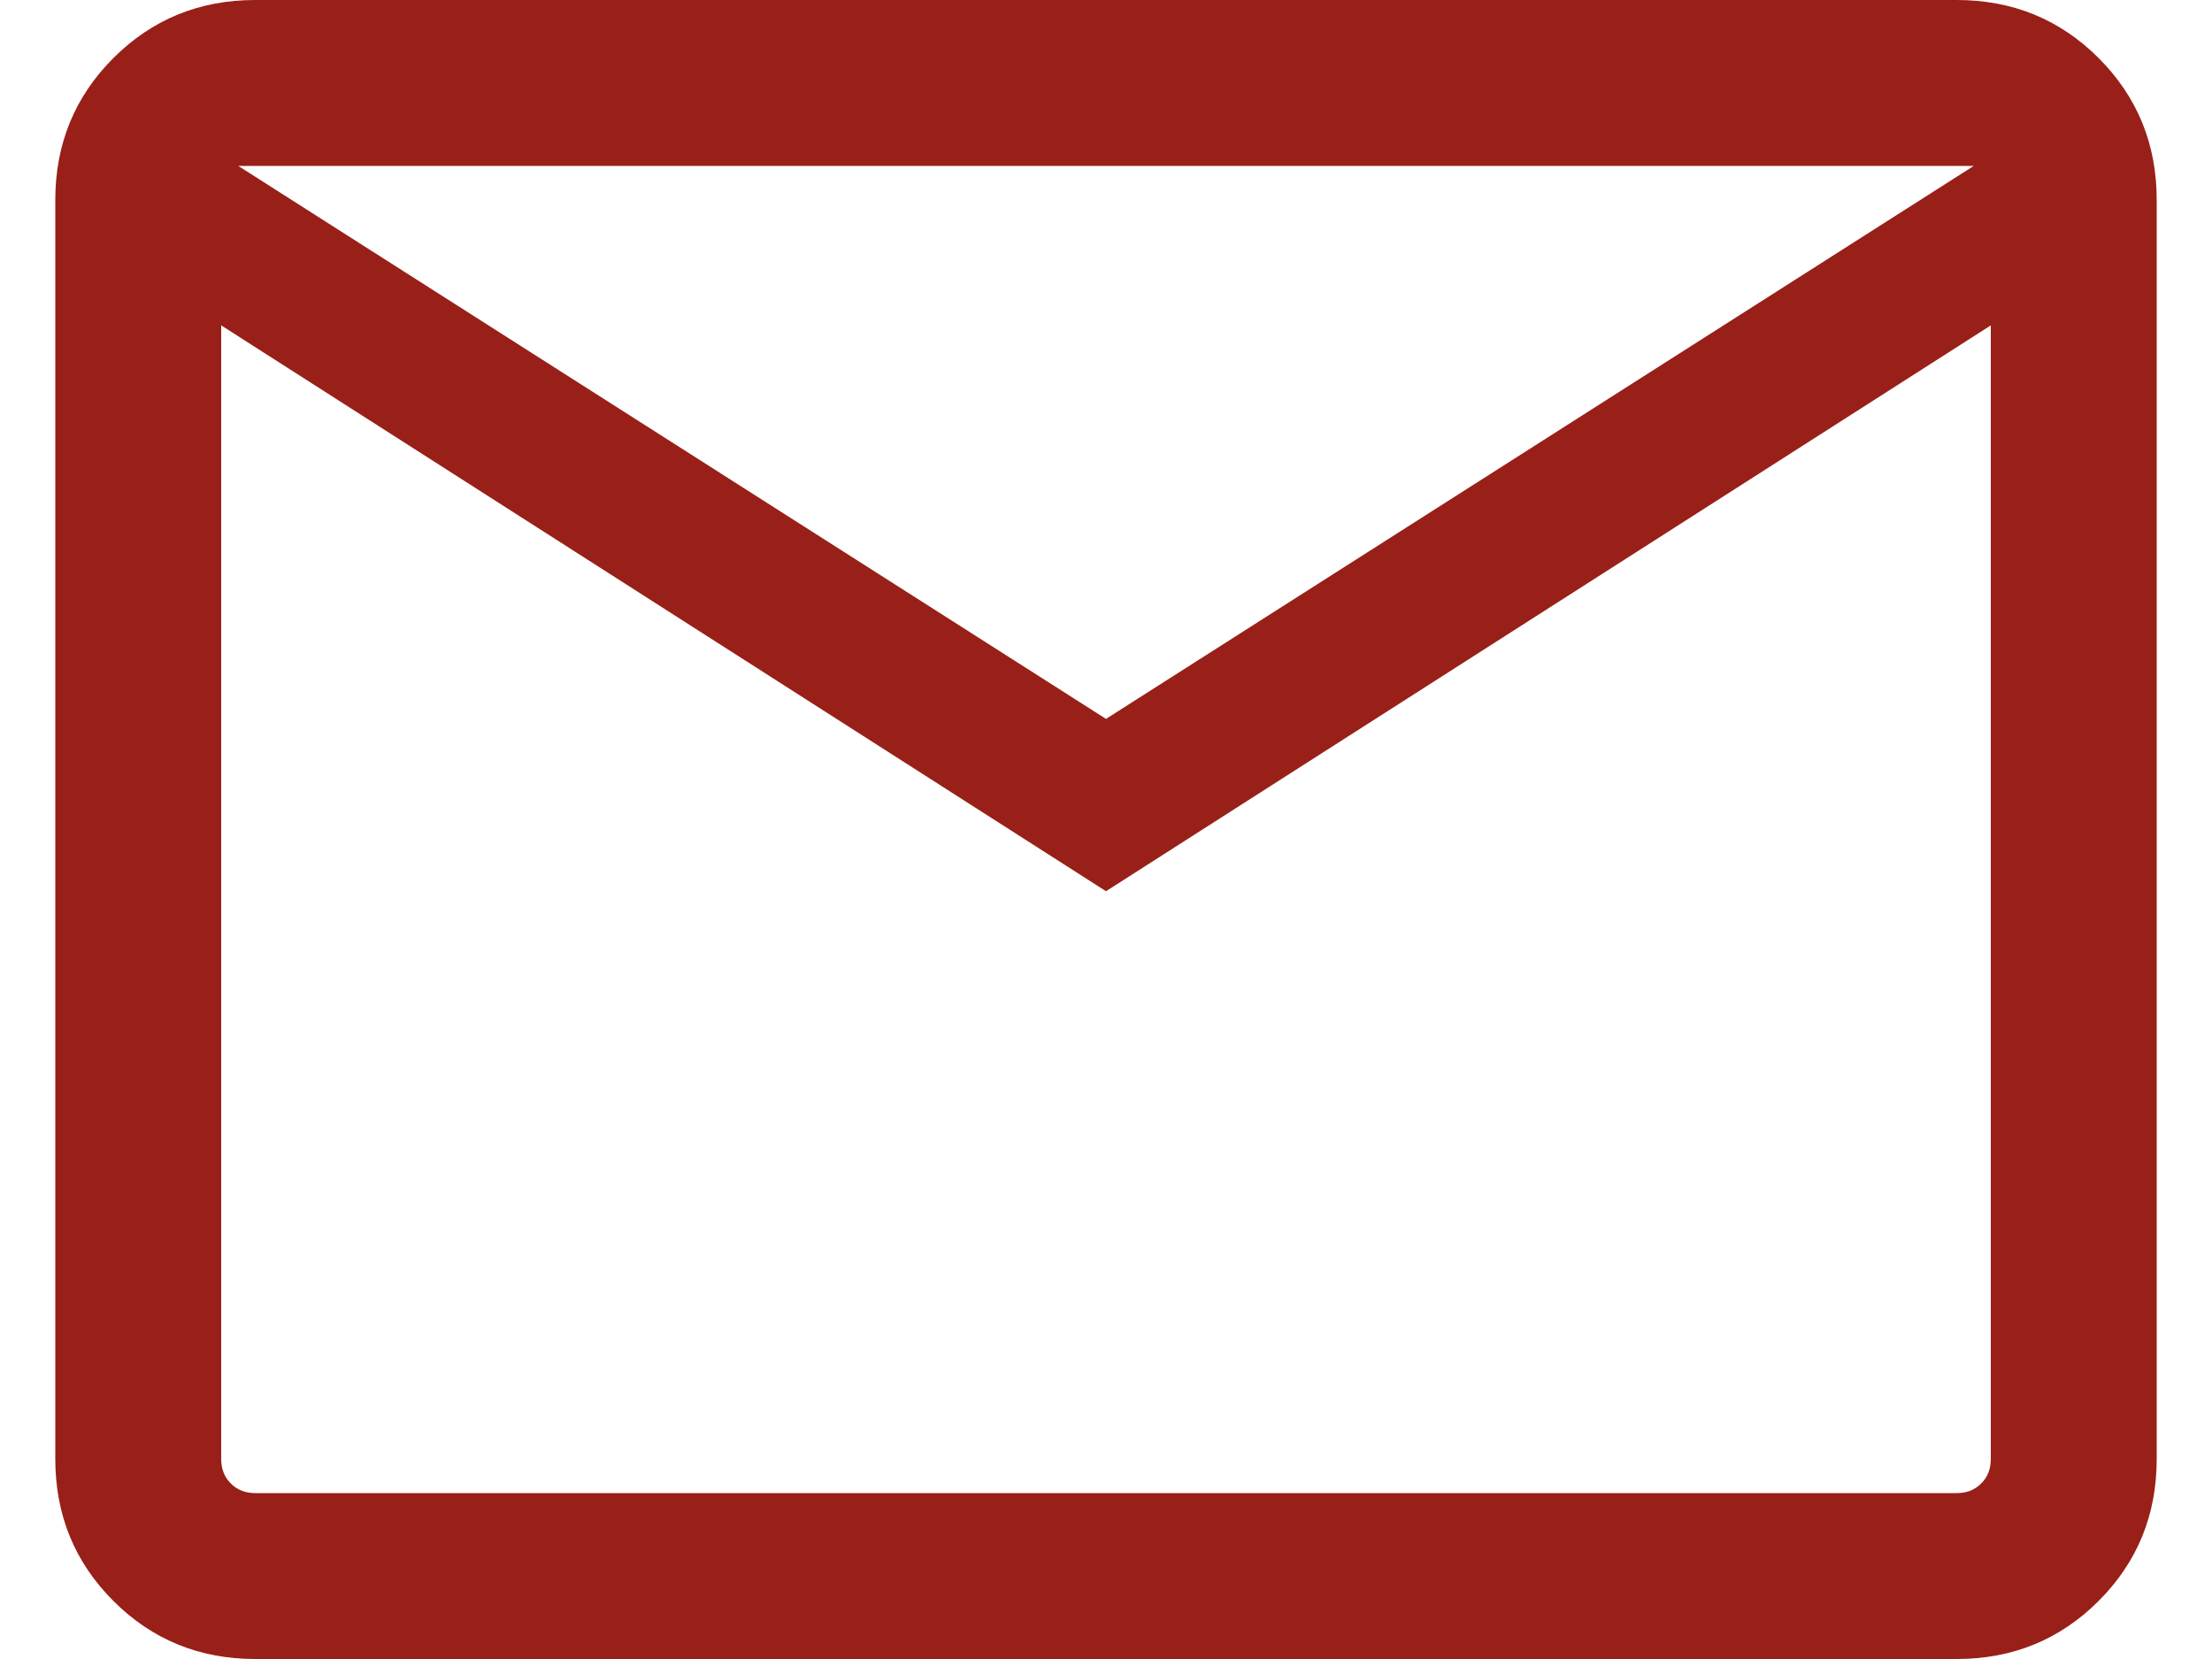
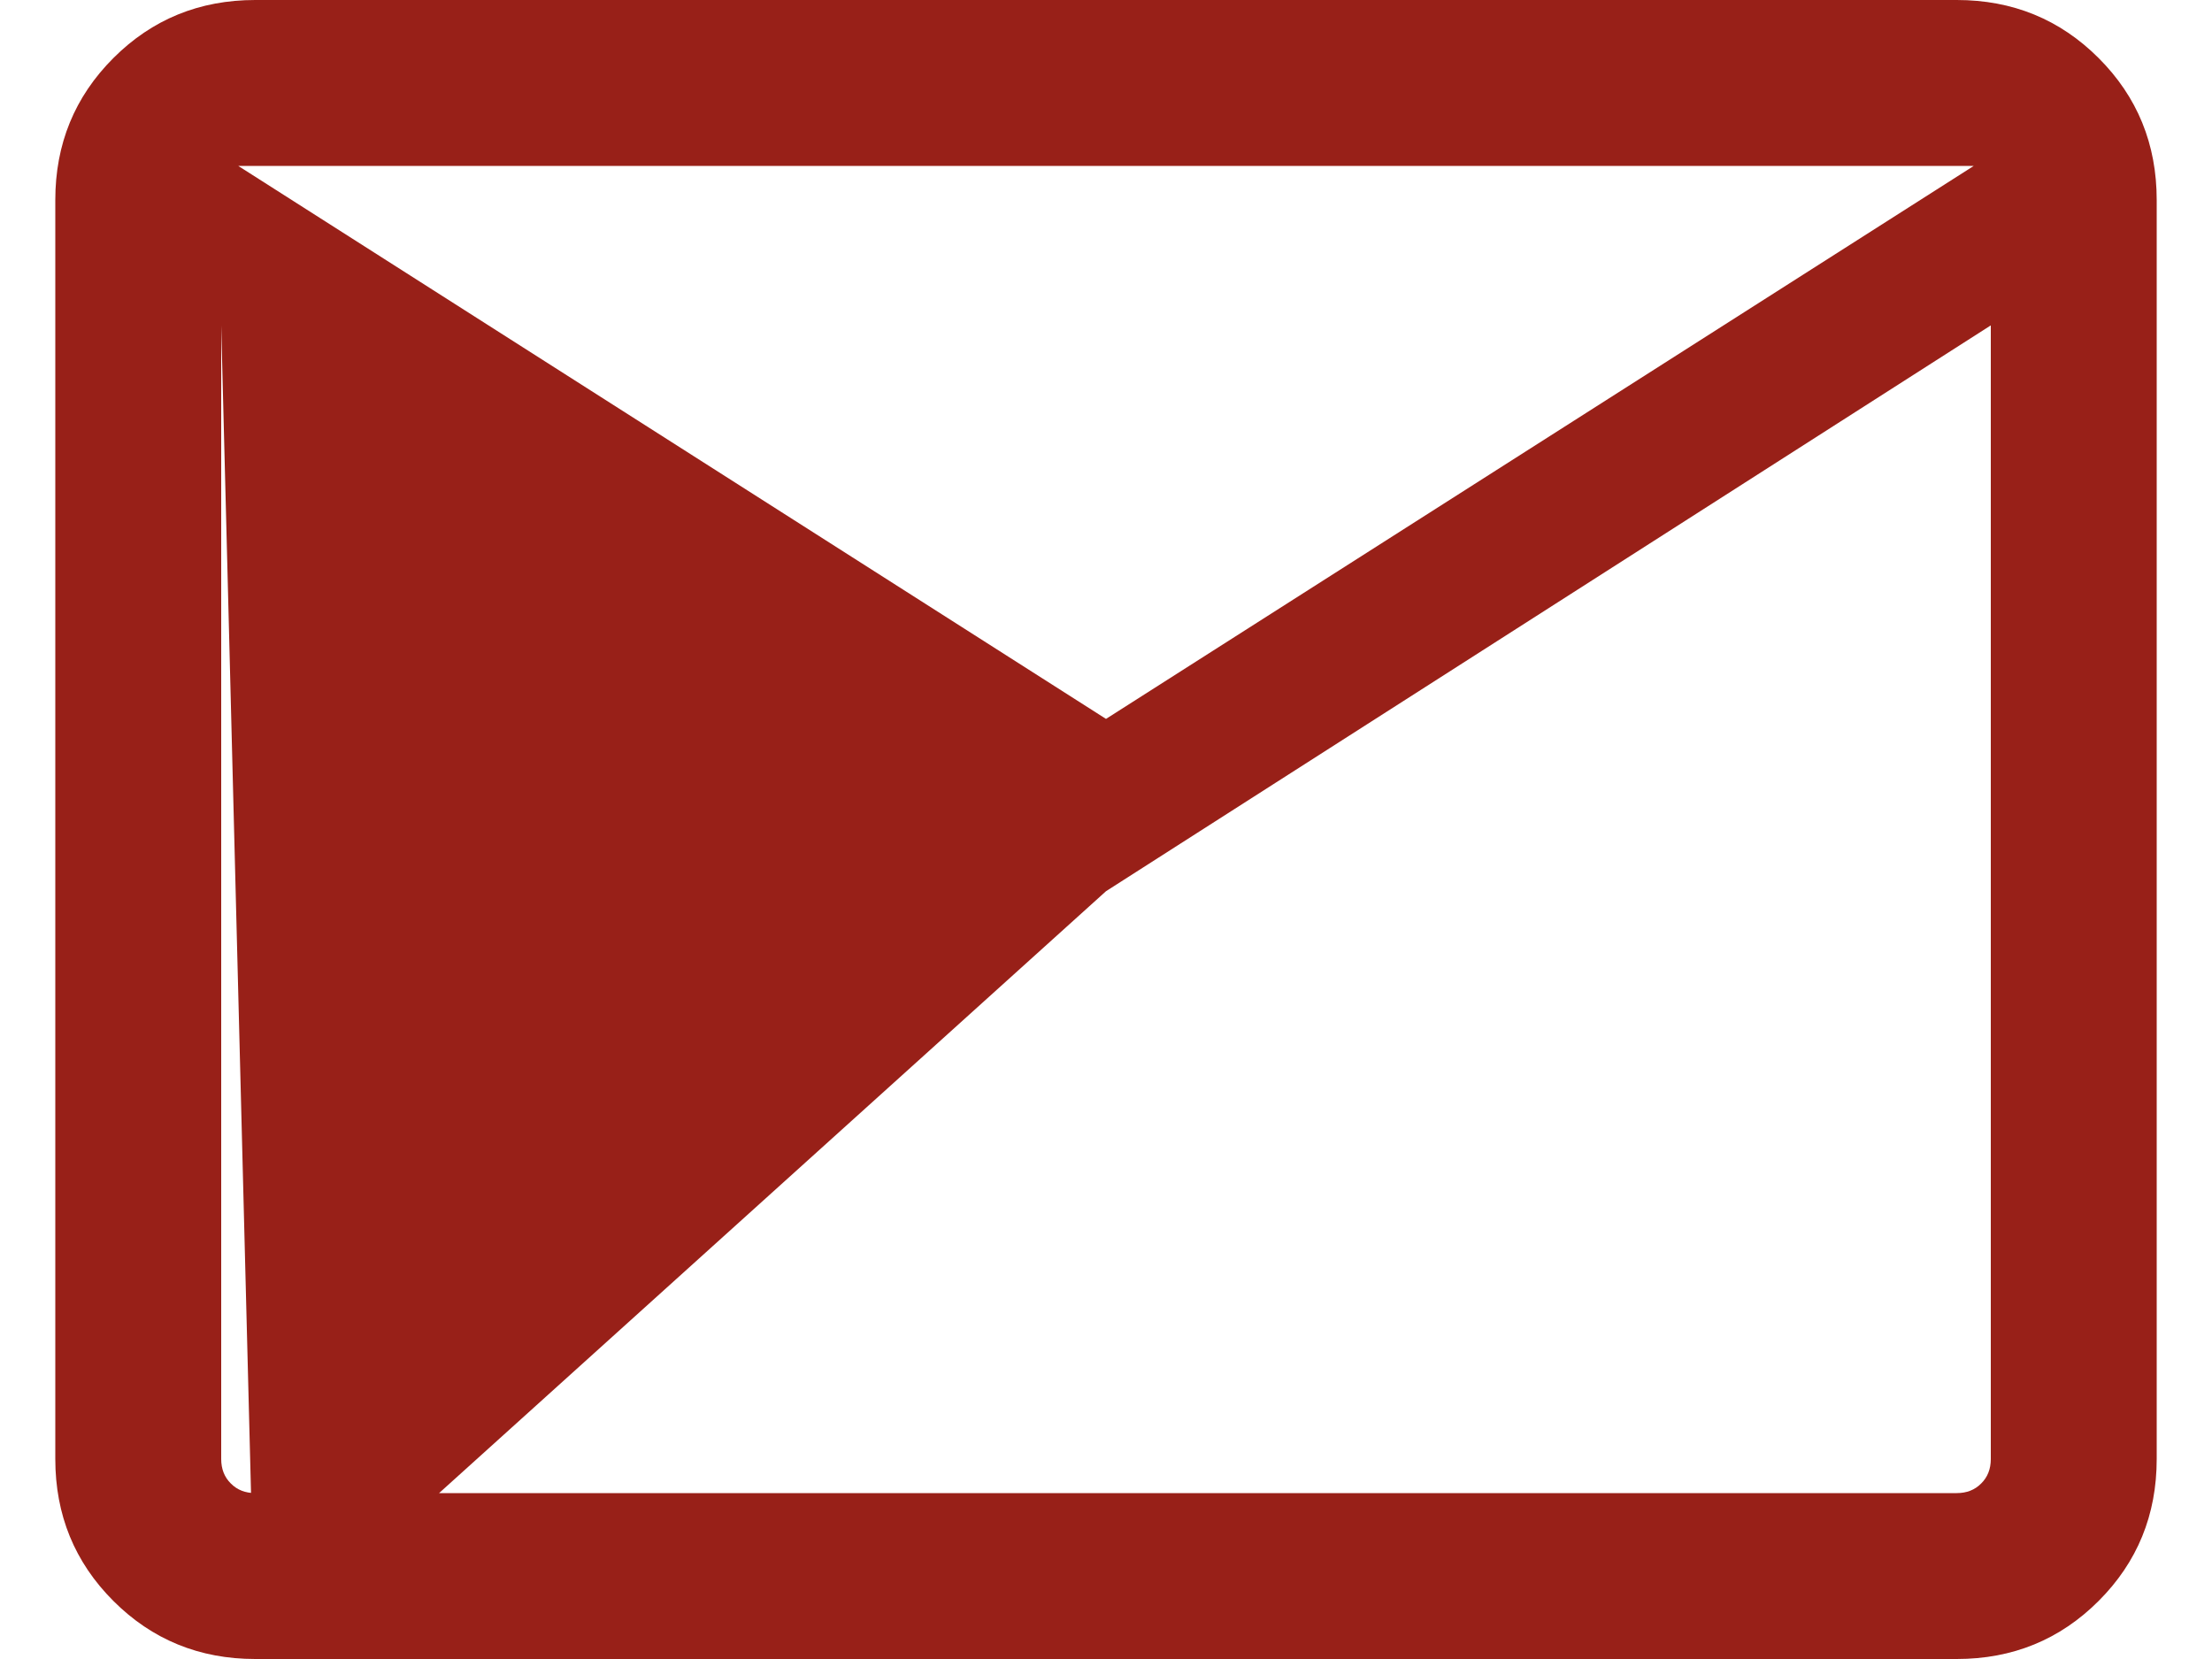
<svg xmlns="http://www.w3.org/2000/svg" width="20" height="15" viewBox="0 0 20 15" fill="none">
-   <path d="M2.308 15C1.803 15 1.375 14.825 1.025 14.475C0.675 14.125 0.5 13.697 0.5 13.192V1.808C0.5 1.303 0.675 0.875 1.025 0.525C1.375 0.175 1.803 0 2.308 0H17.692C18.197 0 18.625 0.175 18.975 0.525C19.325 0.875 19.5 1.303 19.5 1.808V13.192C19.5 13.697 19.325 14.125 18.975 14.475C18.625 14.825 18.197 15 17.692 15H2.308ZM10 8.058L2 2.942V13.192C2 13.282 2.029 13.356 2.087 13.413C2.144 13.471 2.218 13.5 2.308 13.5H17.692C17.782 13.5 17.856 13.471 17.913 13.413C17.971 13.356 18 13.282 18 13.192V2.942L10 8.058ZM10 6.5L17.846 1.5H2.154L10 6.5ZM2 2.942V1.5V13.192C2 13.282 2.029 13.356 2.087 13.413C2.144 13.471 2.218 13.5 2.308 13.5H2V2.942Z" fill="#982018" />
+   <path d="M2.308 15C1.803 15 1.375 14.825 1.025 14.475C0.675 14.125 0.5 13.697 0.5 13.192V1.808C0.5 1.303 0.675 0.875 1.025 0.525C1.375 0.175 1.803 0 2.308 0H17.692C18.197 0 18.625 0.175 18.975 0.525C19.325 0.875 19.5 1.303 19.5 1.808V13.192C19.5 13.697 19.325 14.125 18.975 14.475C18.625 14.825 18.197 15 17.692 15H2.308ZL2 2.942V13.192C2 13.282 2.029 13.356 2.087 13.413C2.144 13.471 2.218 13.5 2.308 13.5H17.692C17.782 13.5 17.856 13.471 17.913 13.413C17.971 13.356 18 13.282 18 13.192V2.942L10 8.058ZM10 6.5L17.846 1.5H2.154L10 6.5ZM2 2.942V1.5V13.192C2 13.282 2.029 13.356 2.087 13.413C2.144 13.471 2.218 13.5 2.308 13.5H2V2.942Z" fill="#982018" />
</svg>